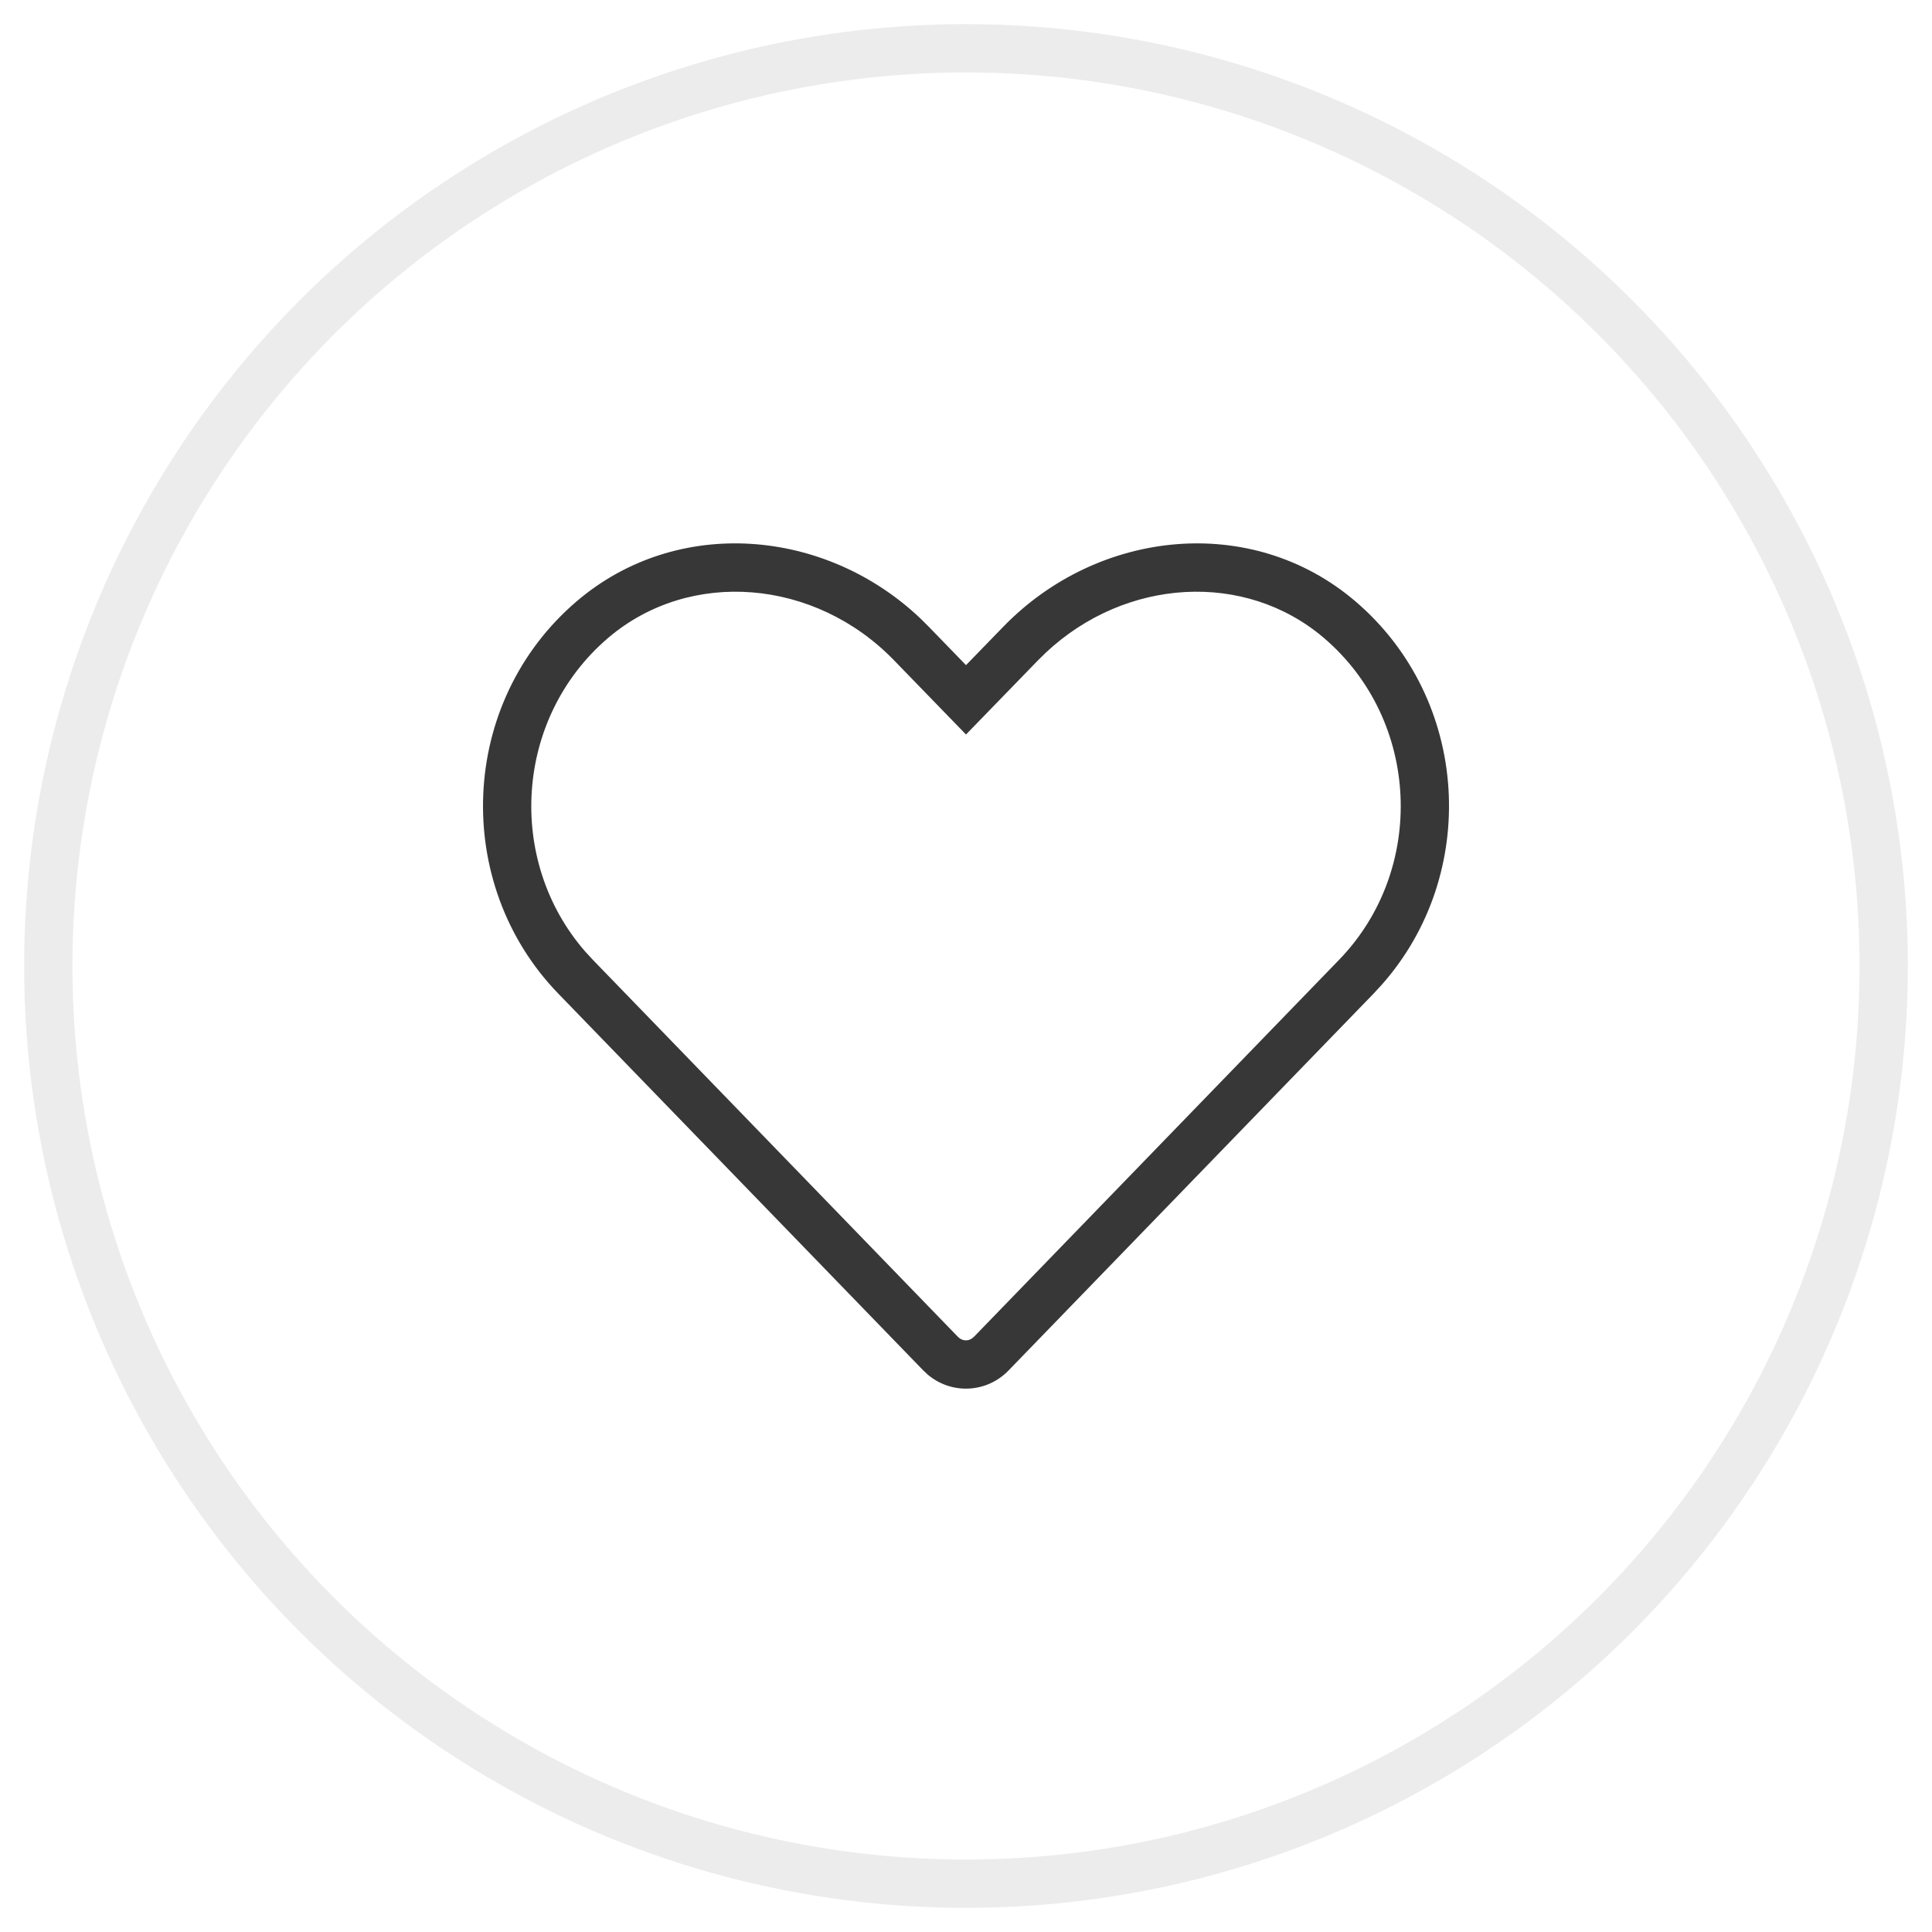
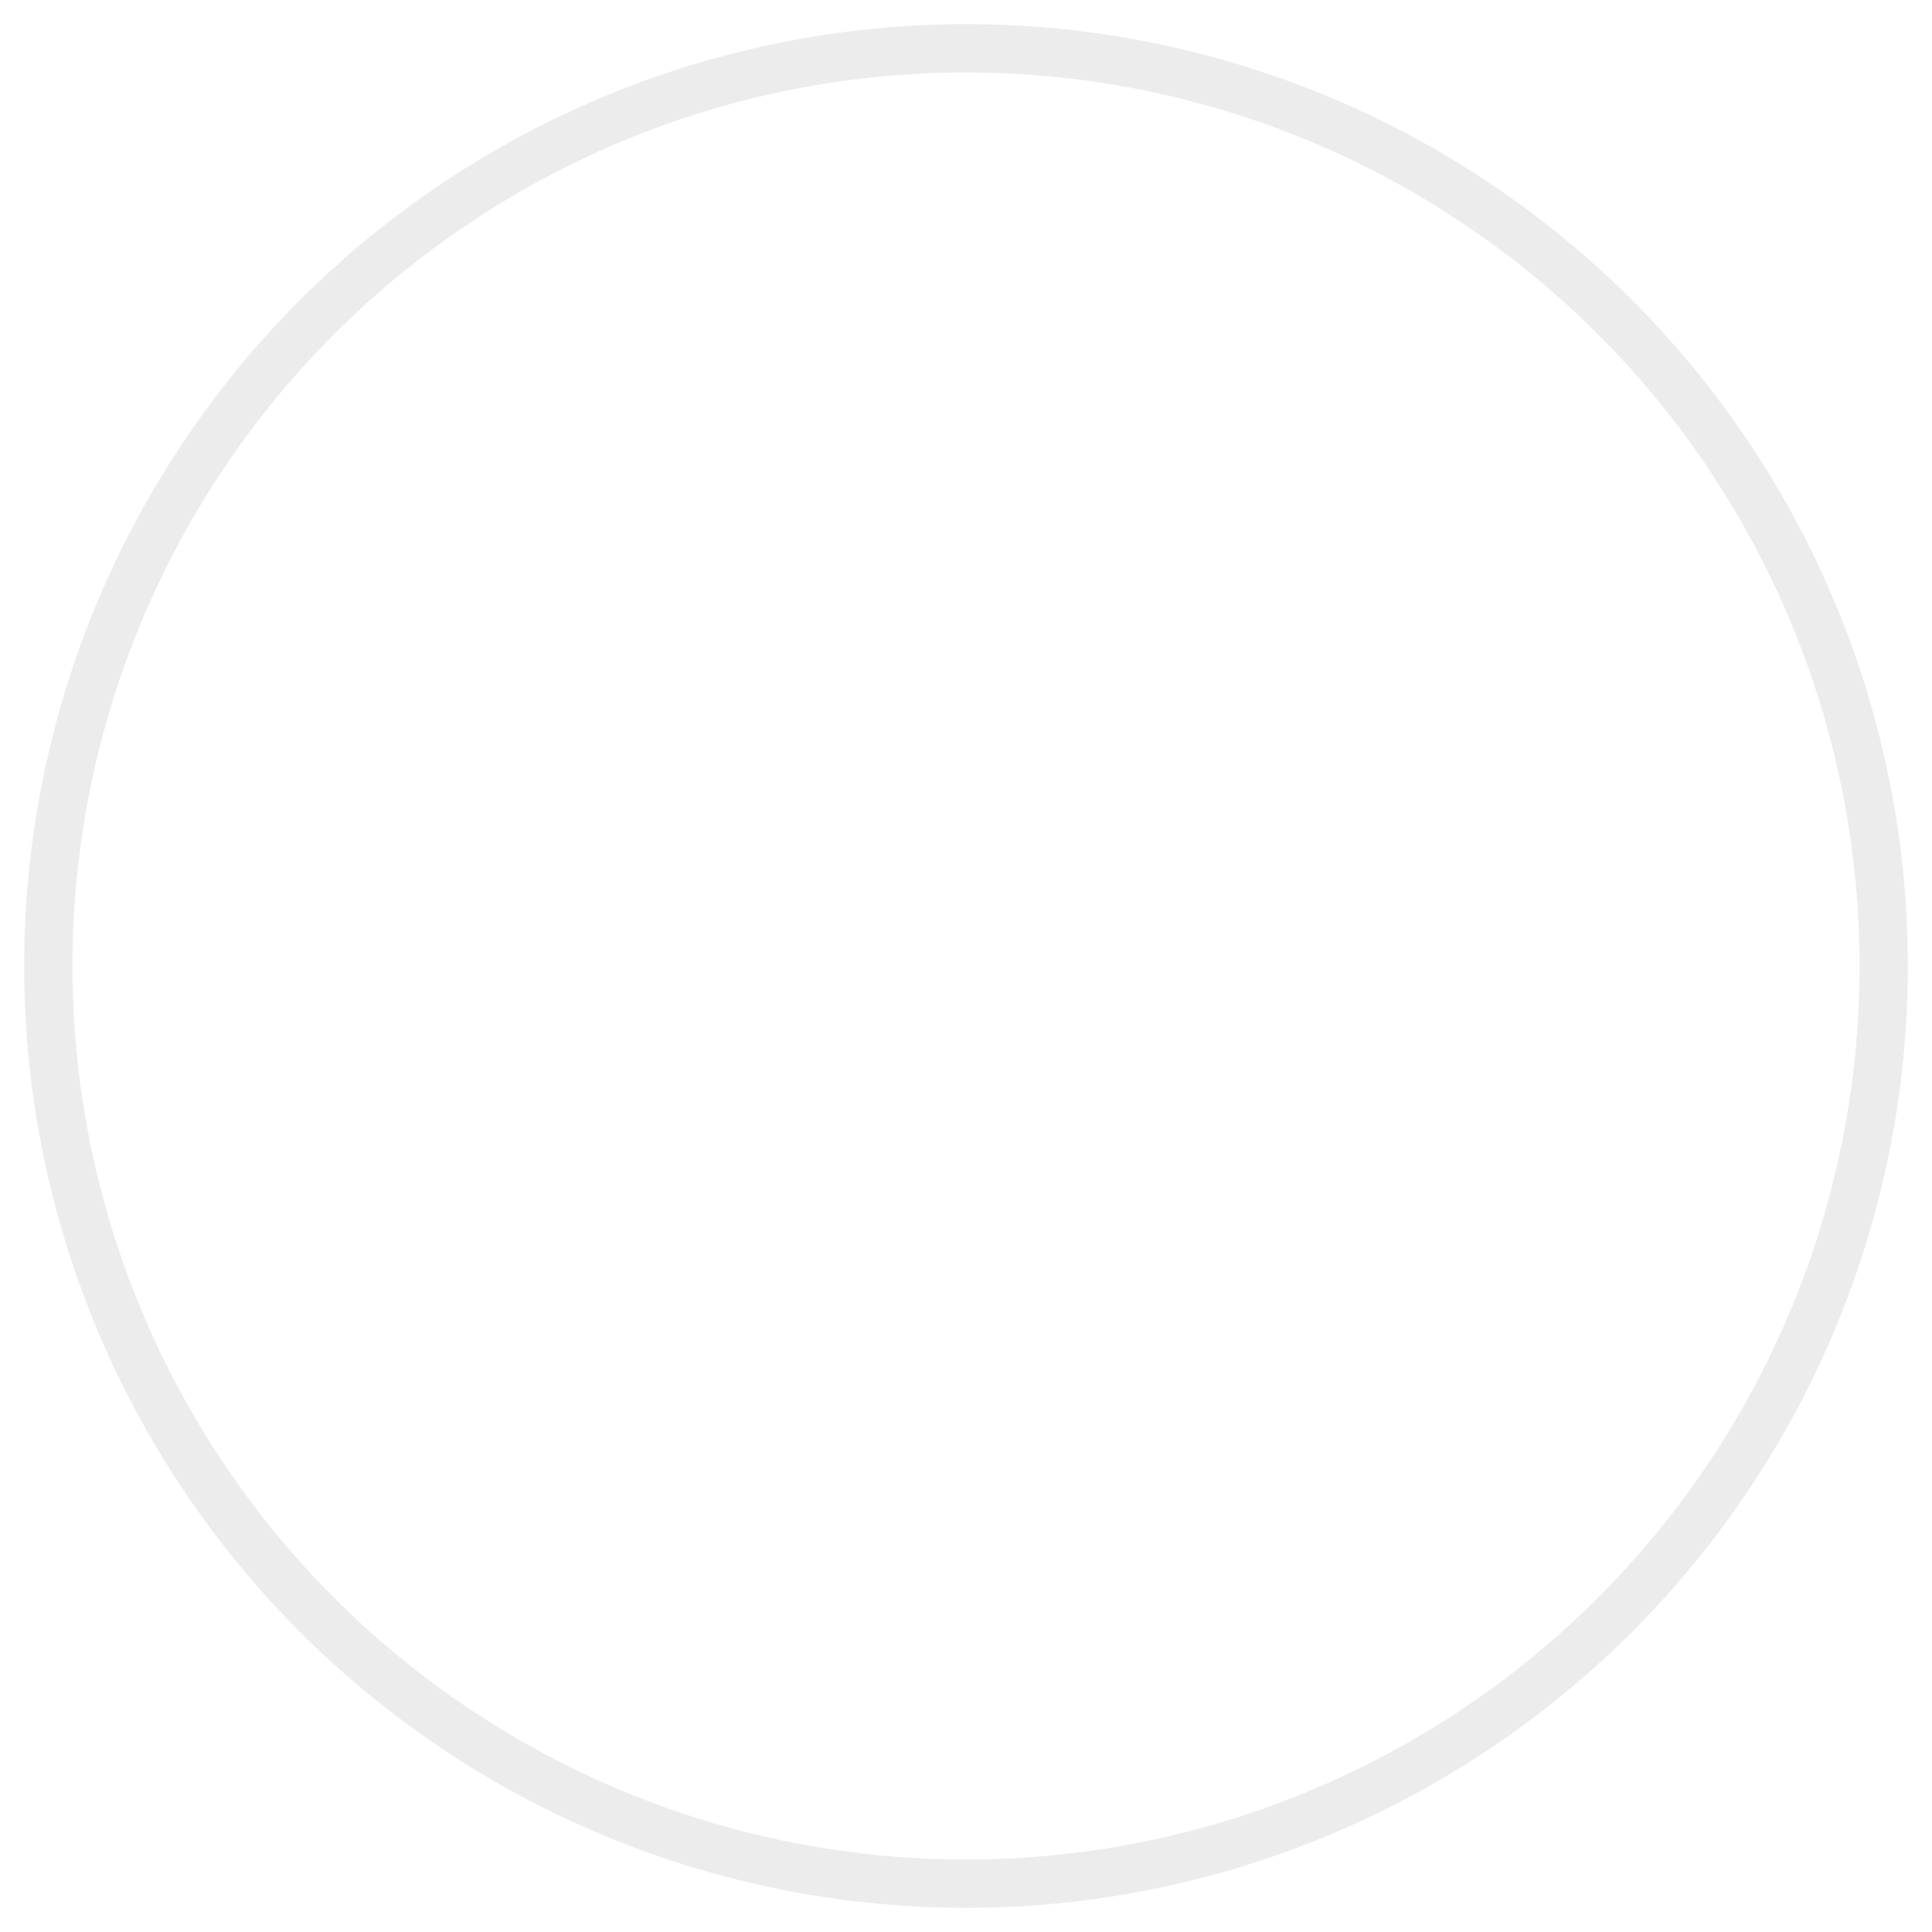
<svg xmlns="http://www.w3.org/2000/svg" width="40px" height="40px" viewBox="0 0 40 40" version="1.1">
  <title>A67EB8D9-DFE3-463B-B004-F01DD114655B</title>
  <g id="Page-1" stroke="none" stroke-width="1" fill="none" fill-rule="evenodd">
    <g id="Sticker-sheet" transform="translate(-240, -2526)">
      <g id="icon/favorites" transform="translate(240, 2526)">
        <g id="icon/share-circle" stroke="#A2A2A2" stroke-opacity="0.2">
          <circle id="Oval" cx="20" cy="20" r="19" />
        </g>
-         <path d="M20.77,12.978 C22.735,10.951 25.918,10.622 28.059,12.447 C30.449,14.487 30.633,18.107 28.606,20.39 L28.442,20.568 L20.883,28.372 C20.428,28.843 19.706,28.874 19.215,28.466 L19.114,28.372 L11.555,20.568 C9.36,18.298 9.489,14.54 11.942,12.447 C14.02,10.676 17.083,10.933 19.055,12.803 L19.231,12.978 L20,13.771 L20.77,12.978 Z M27.41,13.208 C25.775,11.814 23.303,11.966 21.655,13.51 L21.488,13.674 L20,15.207 L18.512,13.673 C16.873,11.979 14.282,11.766 12.591,13.207 C10.656,14.859 10.472,17.813 12.114,19.698 L12.274,19.872 L19.832,27.677 C19.911,27.759 20.024,27.772 20.114,27.718 L20.165,27.677 L27.724,19.872 C29.539,17.999 29.405,14.91 27.41,13.208 Z" id="favourite" fill="#373737" fill-rule="nonzero" />
      </g>
    </g>
  </g>
</svg>